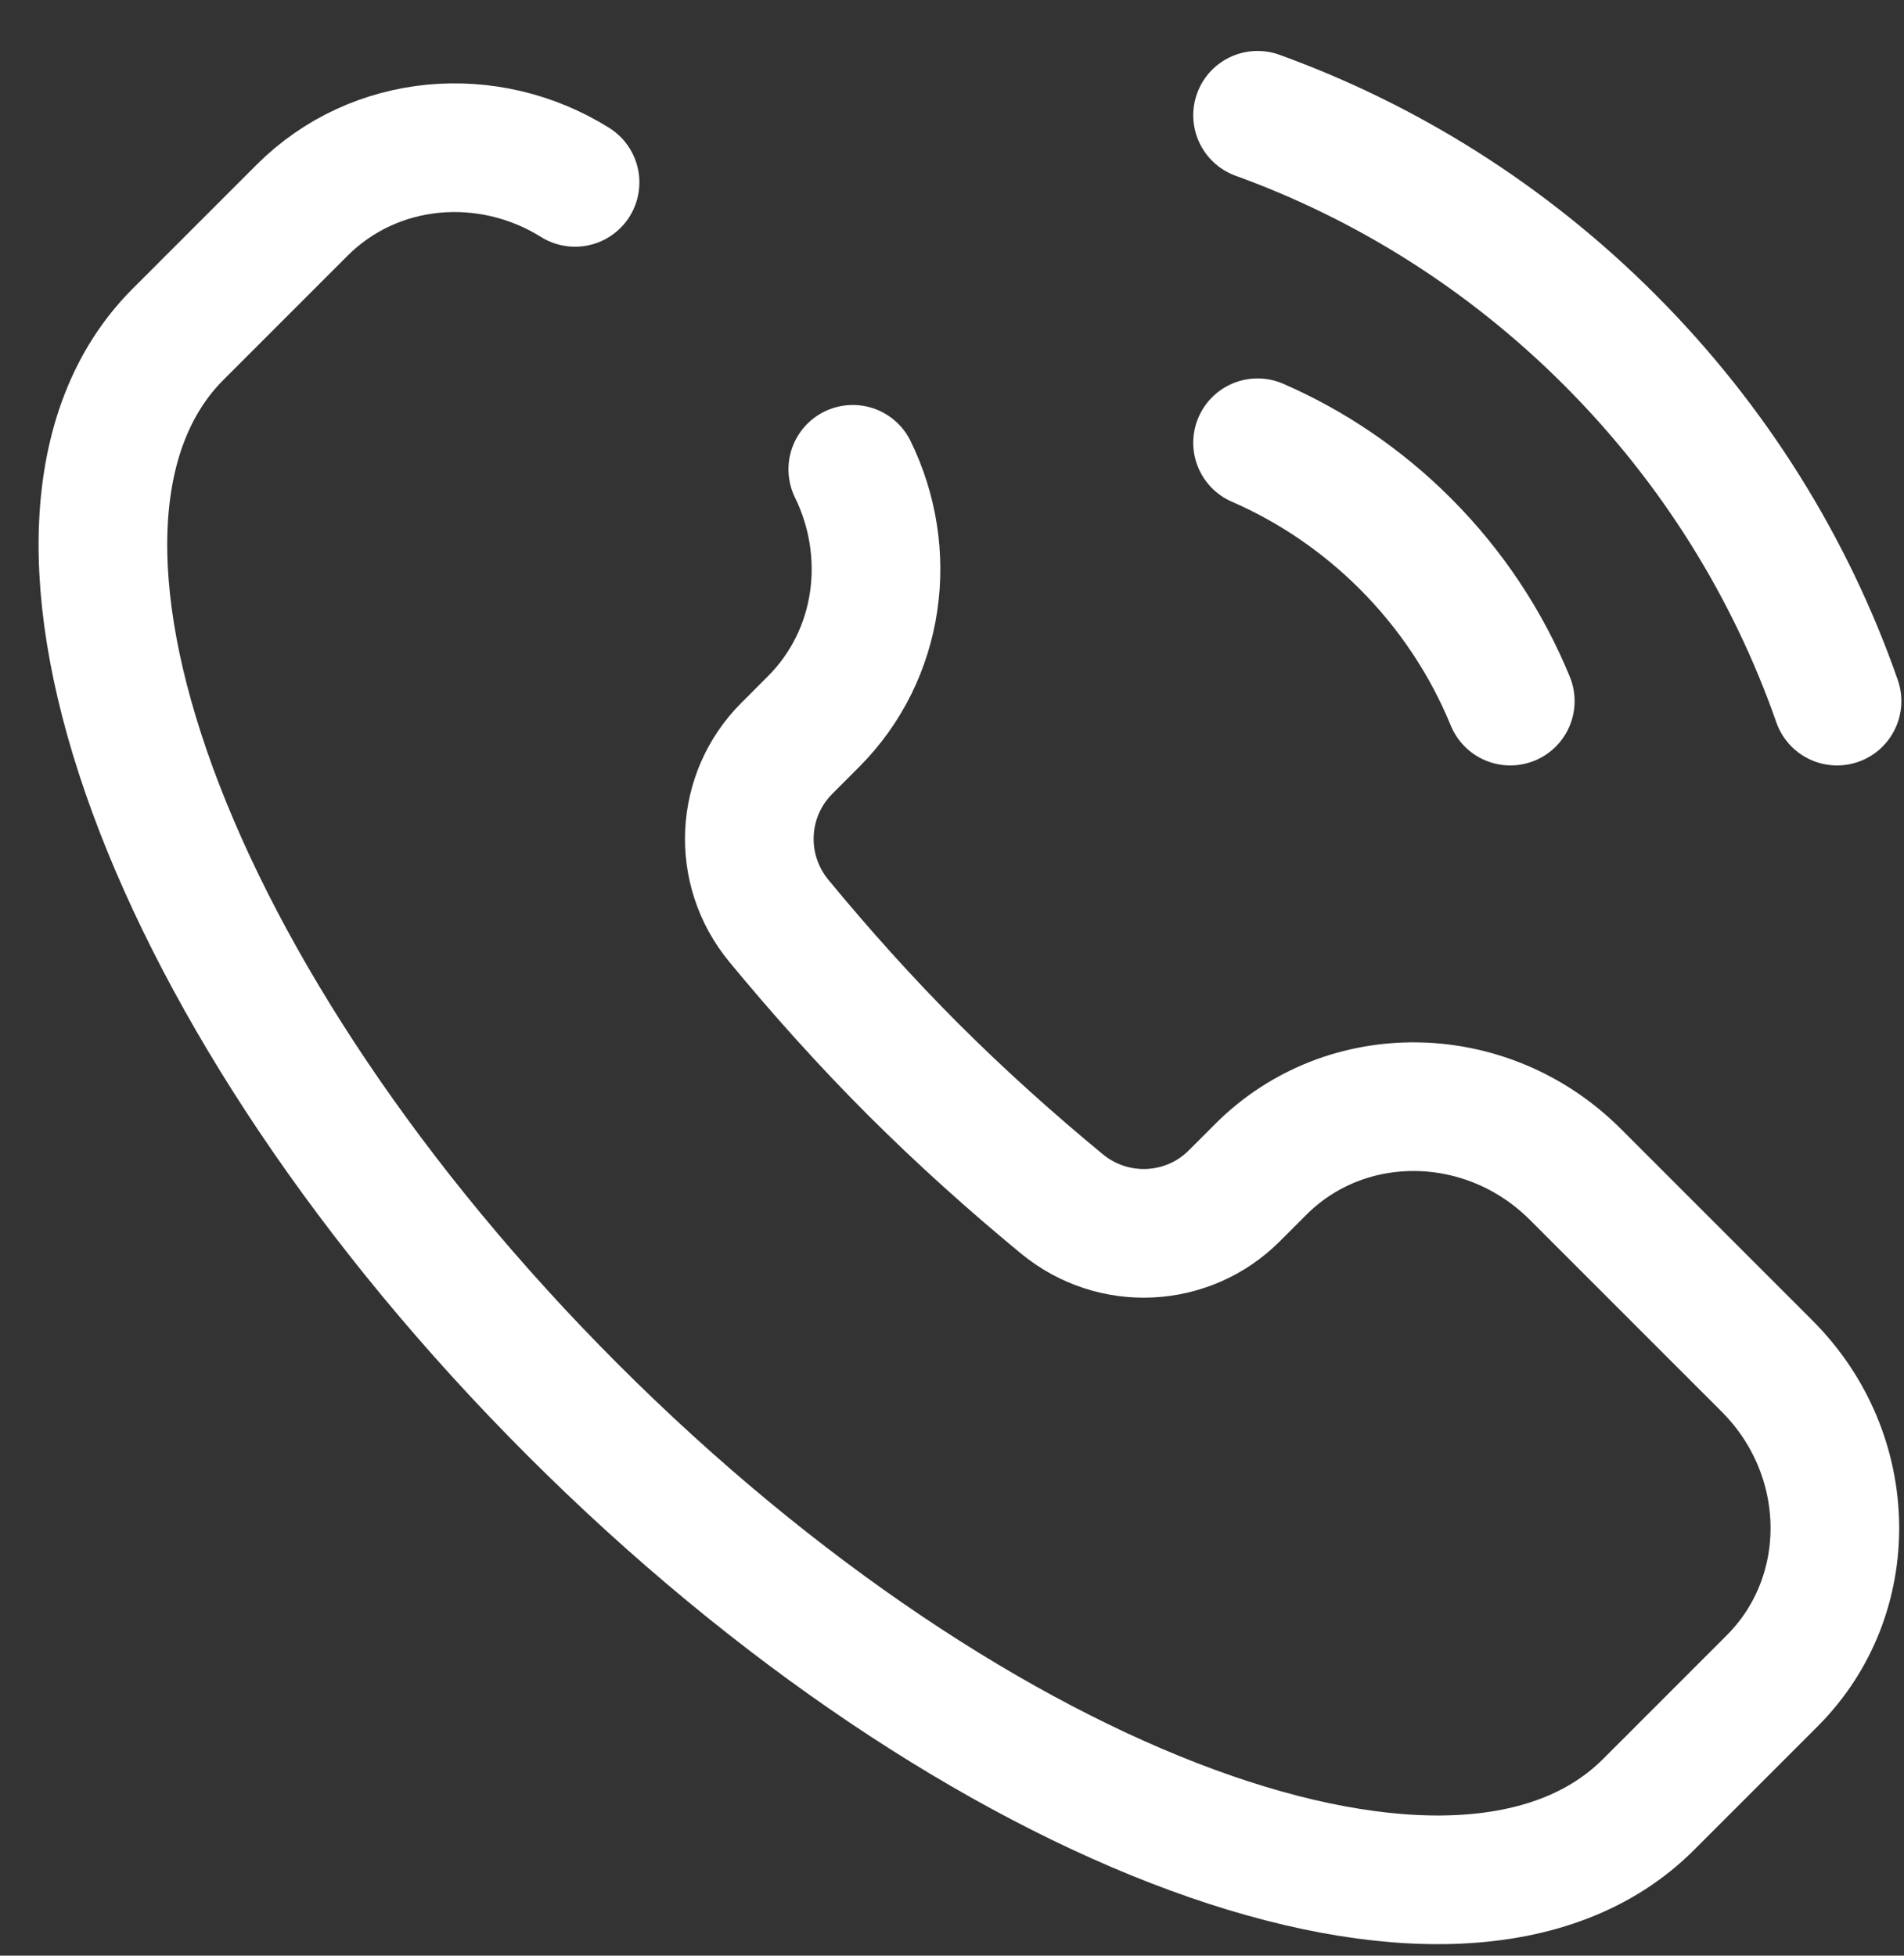
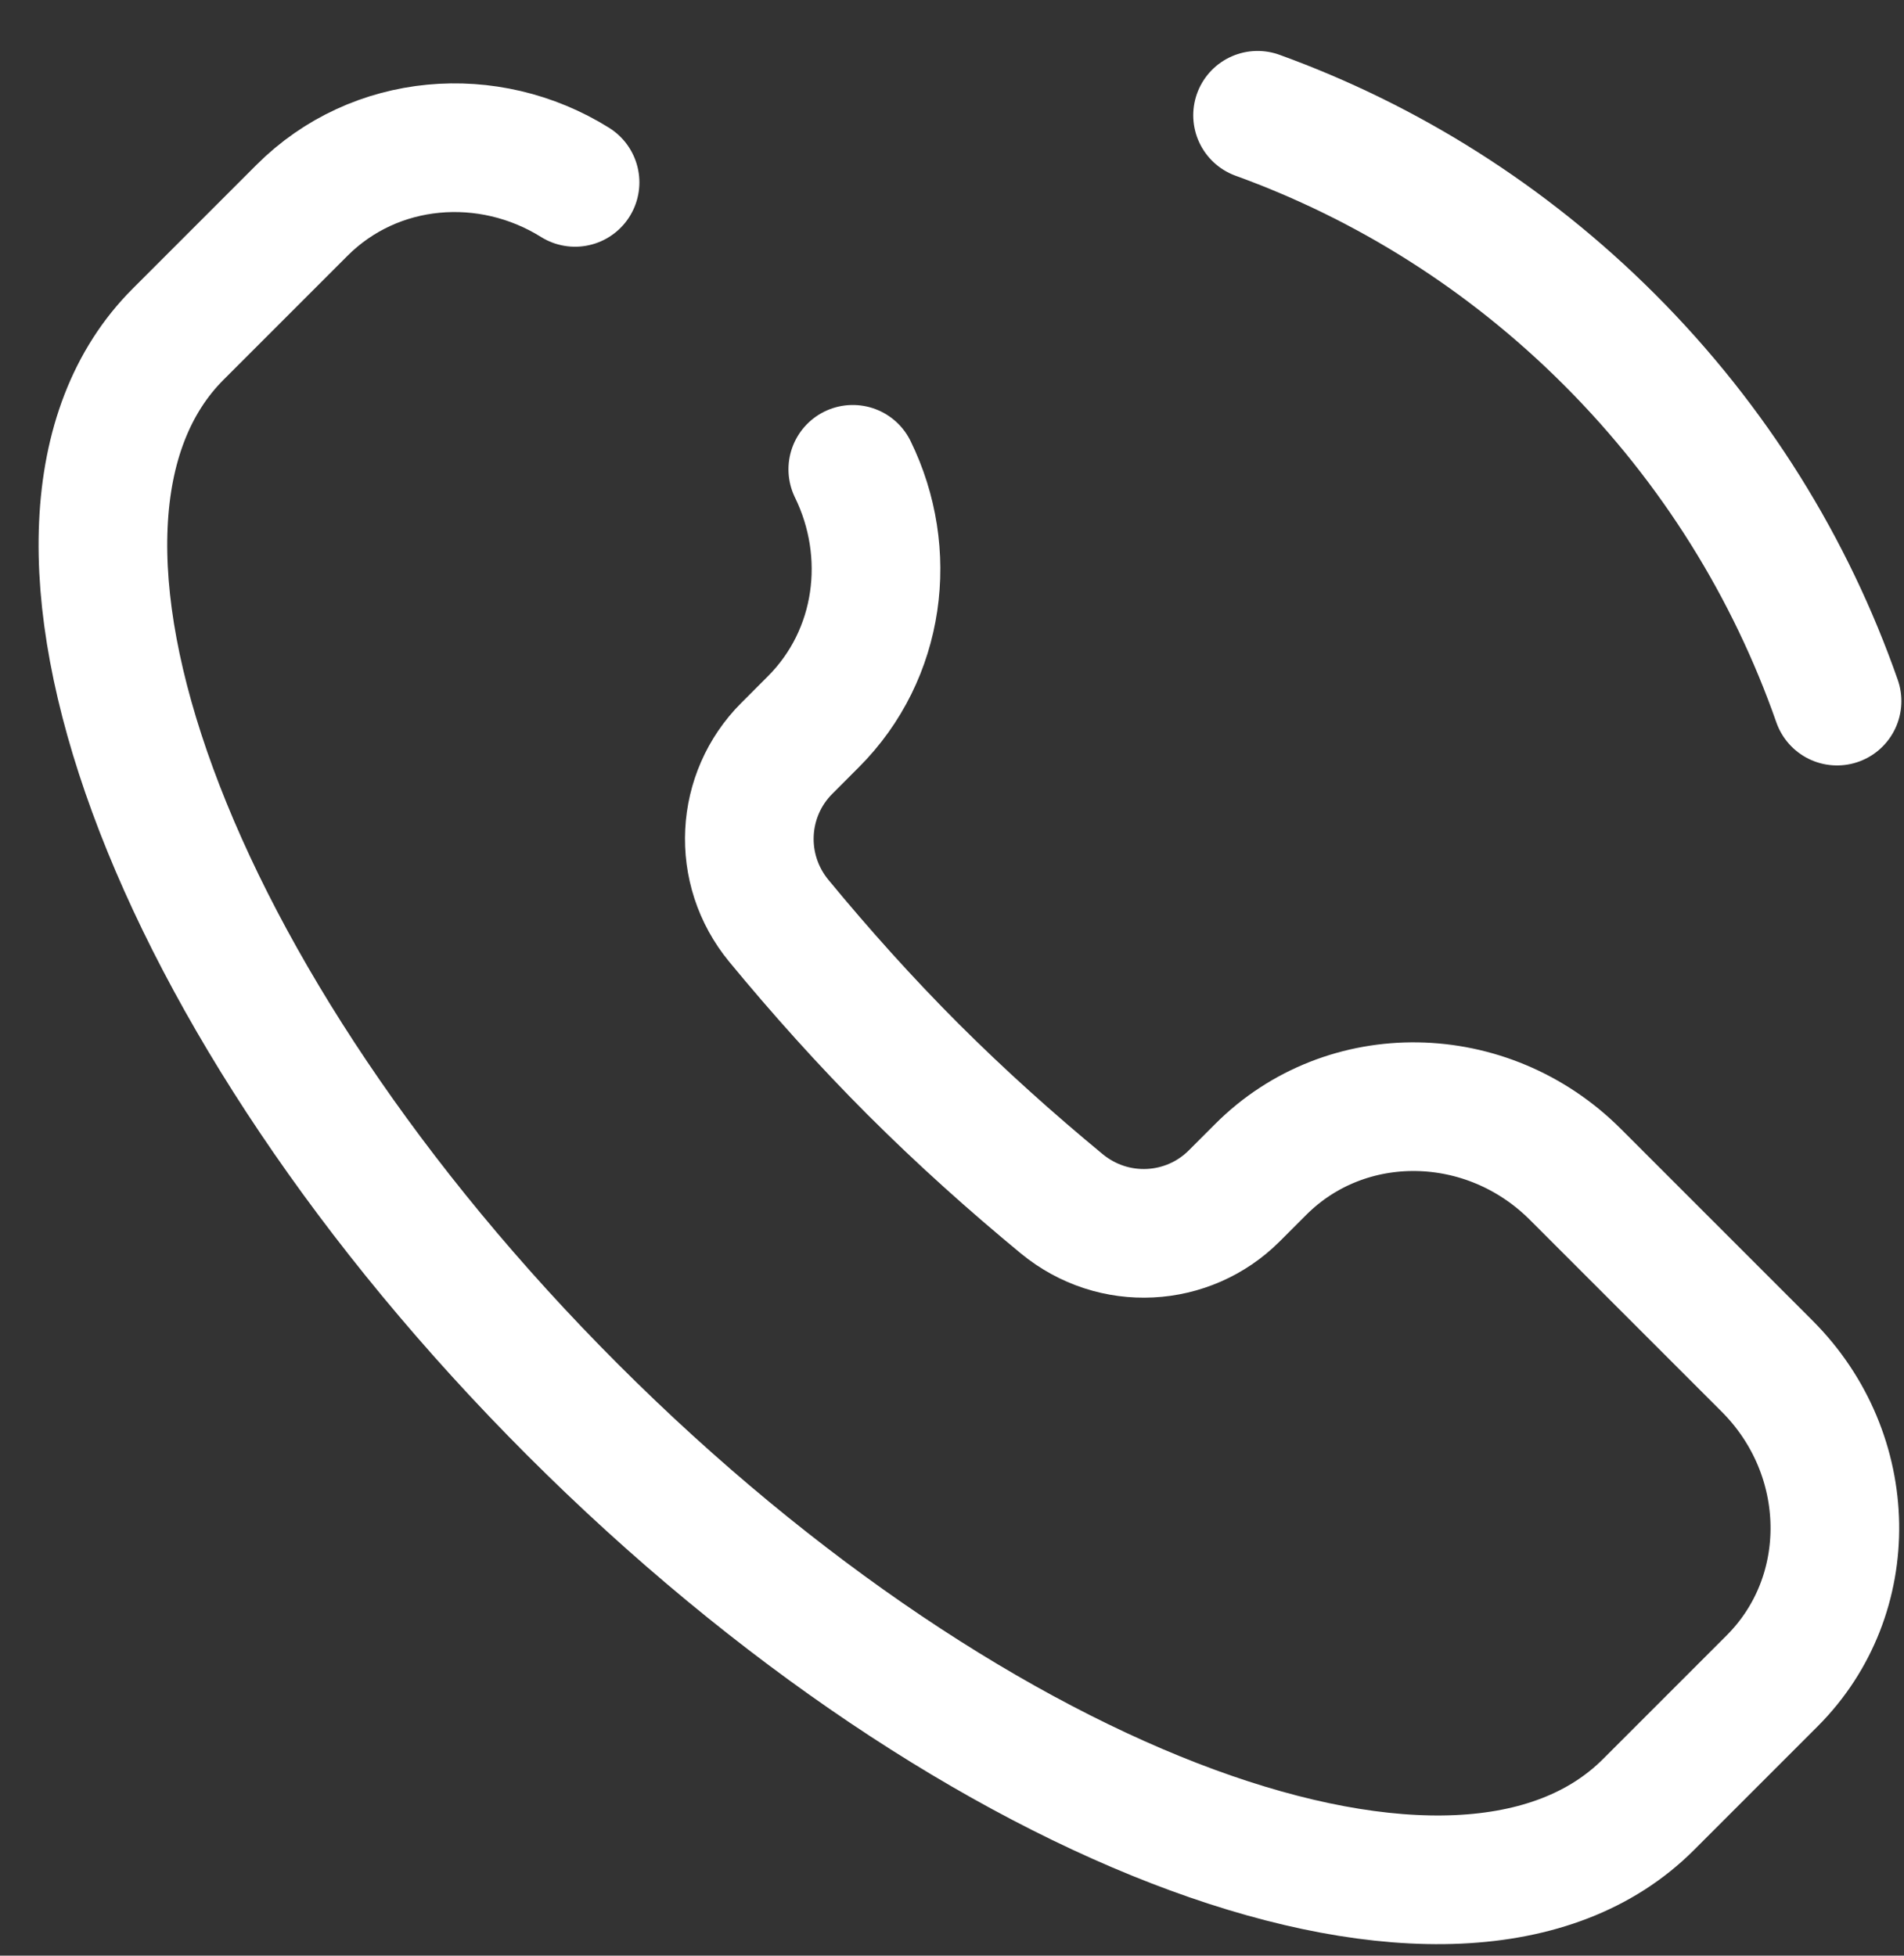
<svg xmlns="http://www.w3.org/2000/svg" width="37" height="38" viewBox="0 0 37 38" fill="none">
  <rect x="0" y="0" width="37" height="38" fill="#333333" stroke="none" />
  <path d="M11.175 3.544C9.493 2.494 7.287 2.668 5.868 4.087L3.462 6.493C-0.193 10.148 3.241 19.506 11.131 27.395C19.02 35.285 28.379 38.719 32.033 35.065L34.439 32.659C36.1 30.998 36.056 28.261 34.341 26.546L30.614 22.819C28.899 21.104 26.162 21.06 24.501 22.721L23.984 23.238C23.087 24.134 21.641 24.222 20.631 23.389C19.657 22.585 18.687 21.718 17.747 20.779C16.808 19.84 15.941 18.869 15.137 17.895C14.304 16.886 14.392 15.439 15.289 14.542L15.805 14.025C17.115 12.716 17.365 10.738 16.572 9.119" stroke="white" stroke-width="2.5" stroke-linecap="round" />
-   <path d="M29.349 13.623C28.892 12.51 28.212 11.467 27.309 10.563C26.456 9.711 25.48 9.057 24.438 8.603" stroke="white" stroke-width="2.5" stroke-linecap="round" />
  <path d="M24.438 2.24C26.933 3.144 29.274 4.597 31.275 6.597C33.326 8.648 34.801 11.057 35.699 13.623" stroke="white" stroke-width="2.5" stroke-linecap="round" />
</svg>